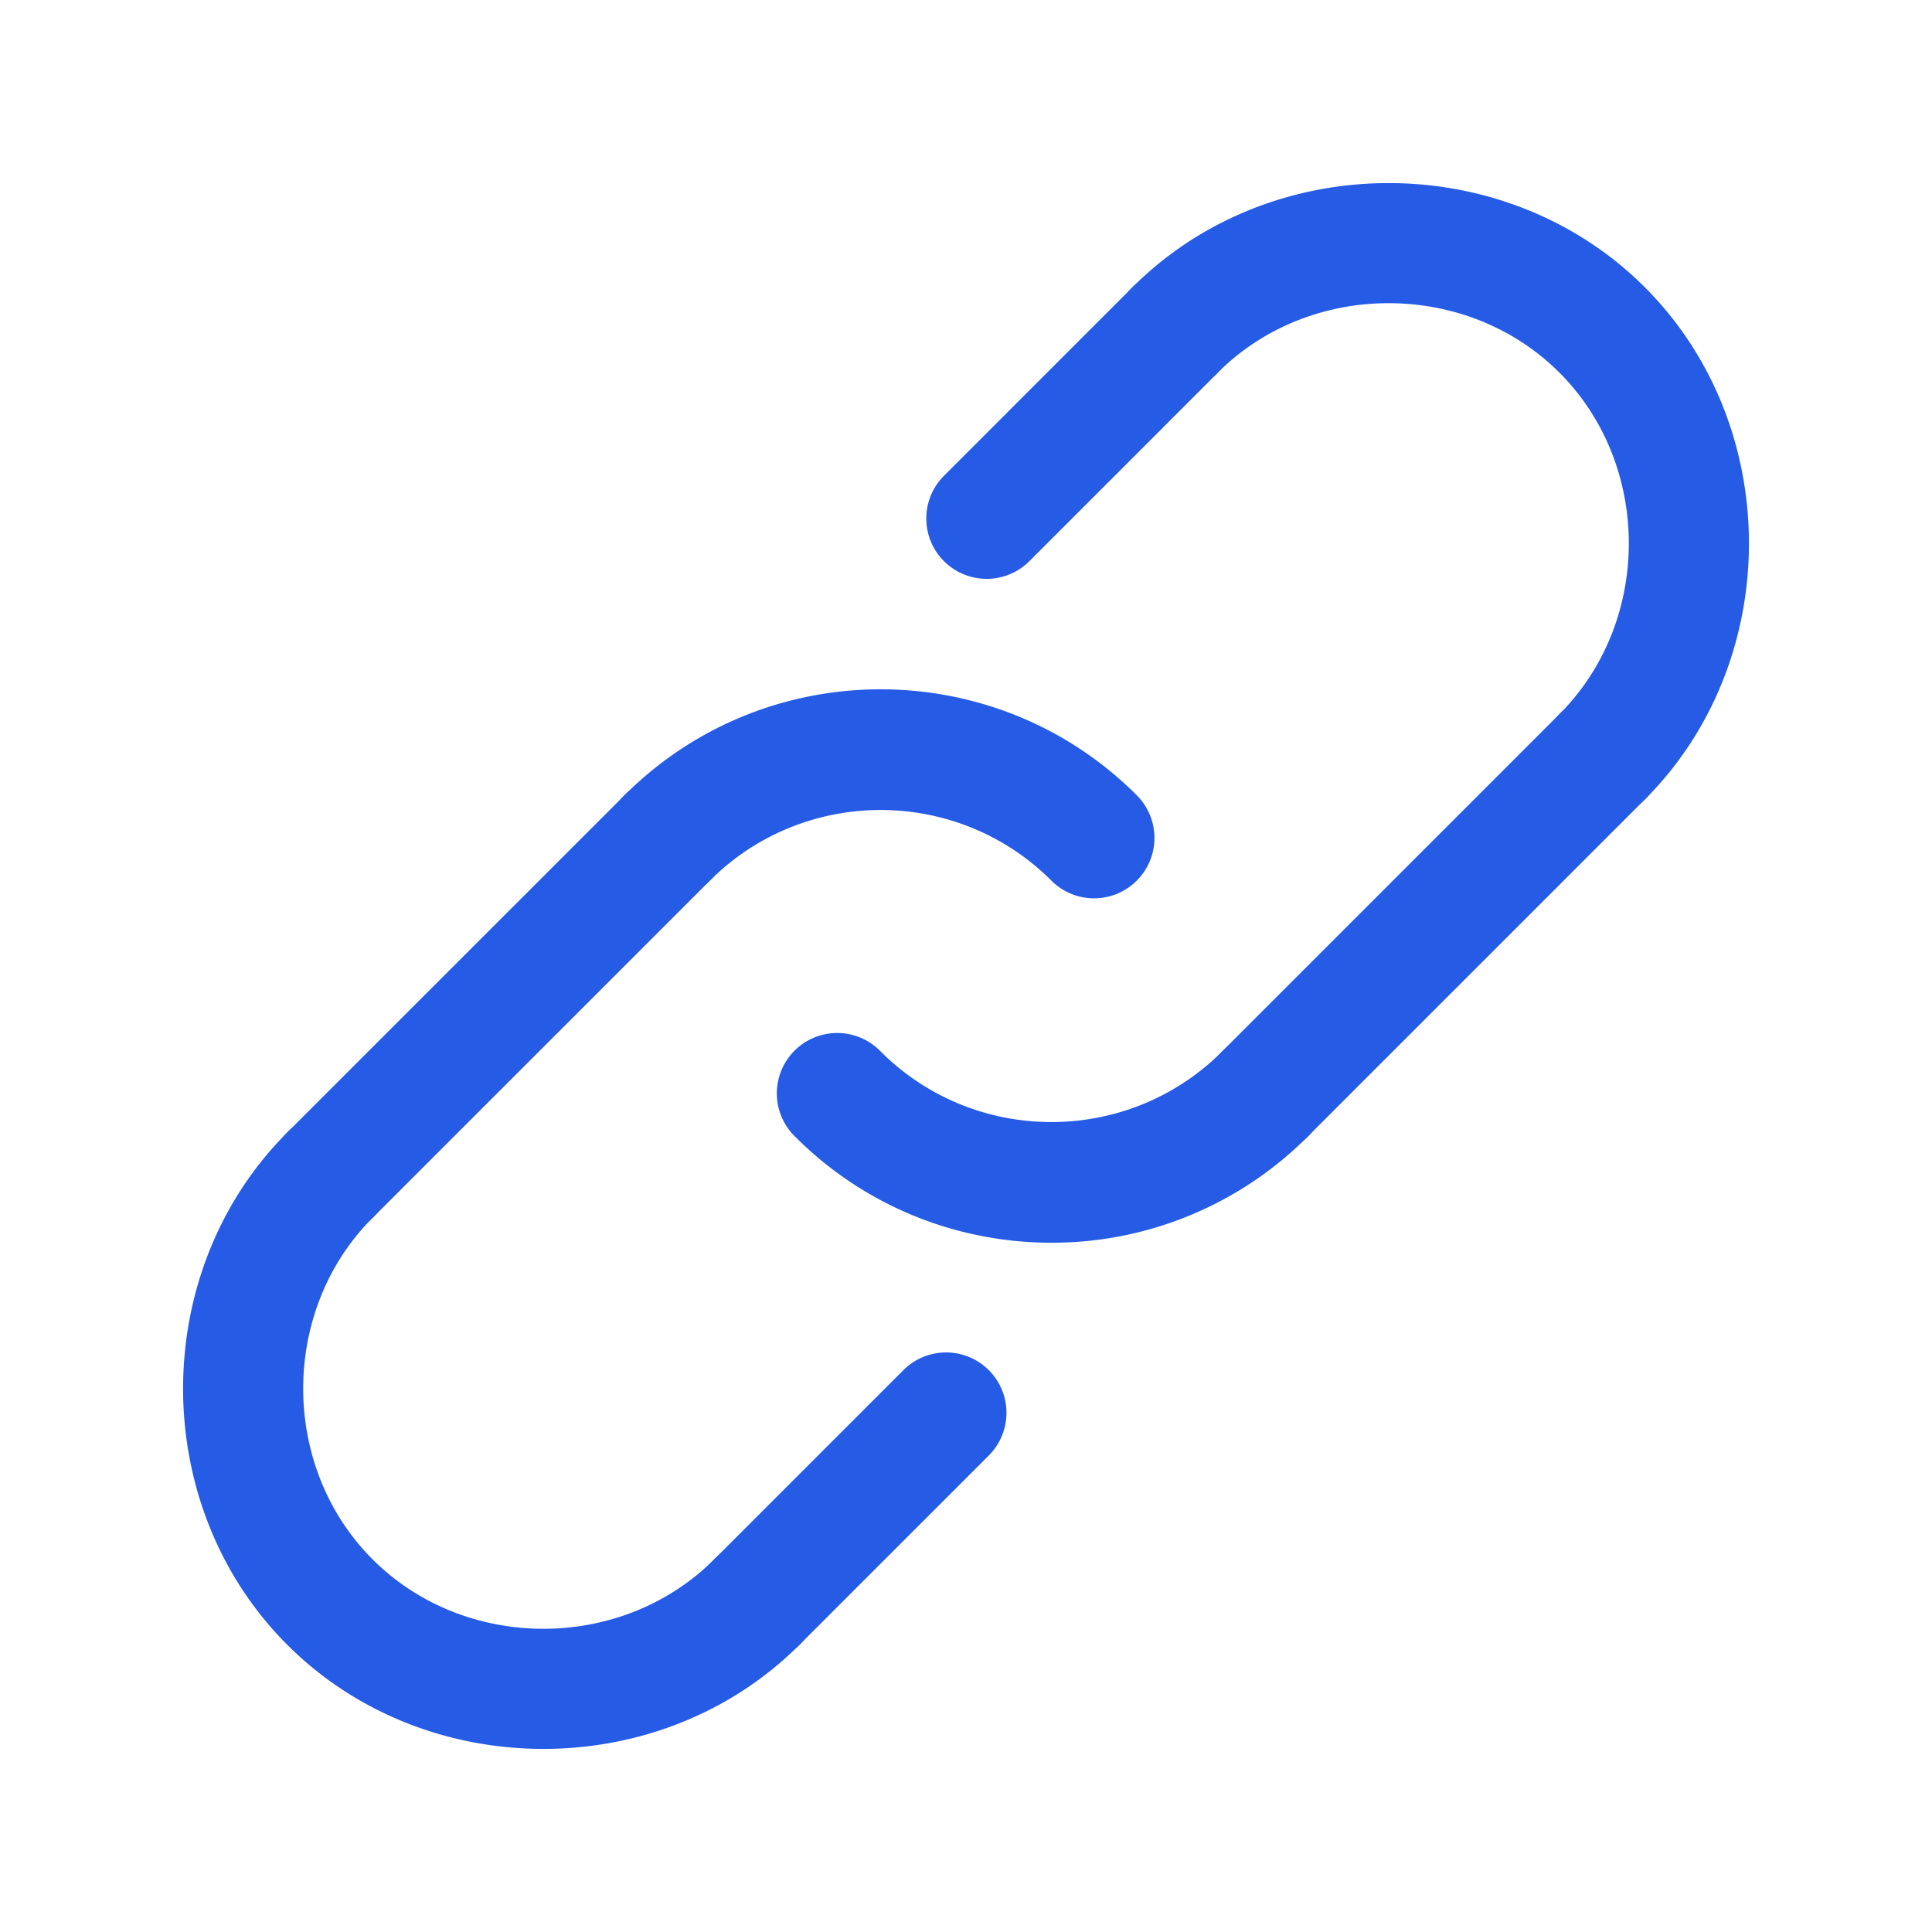
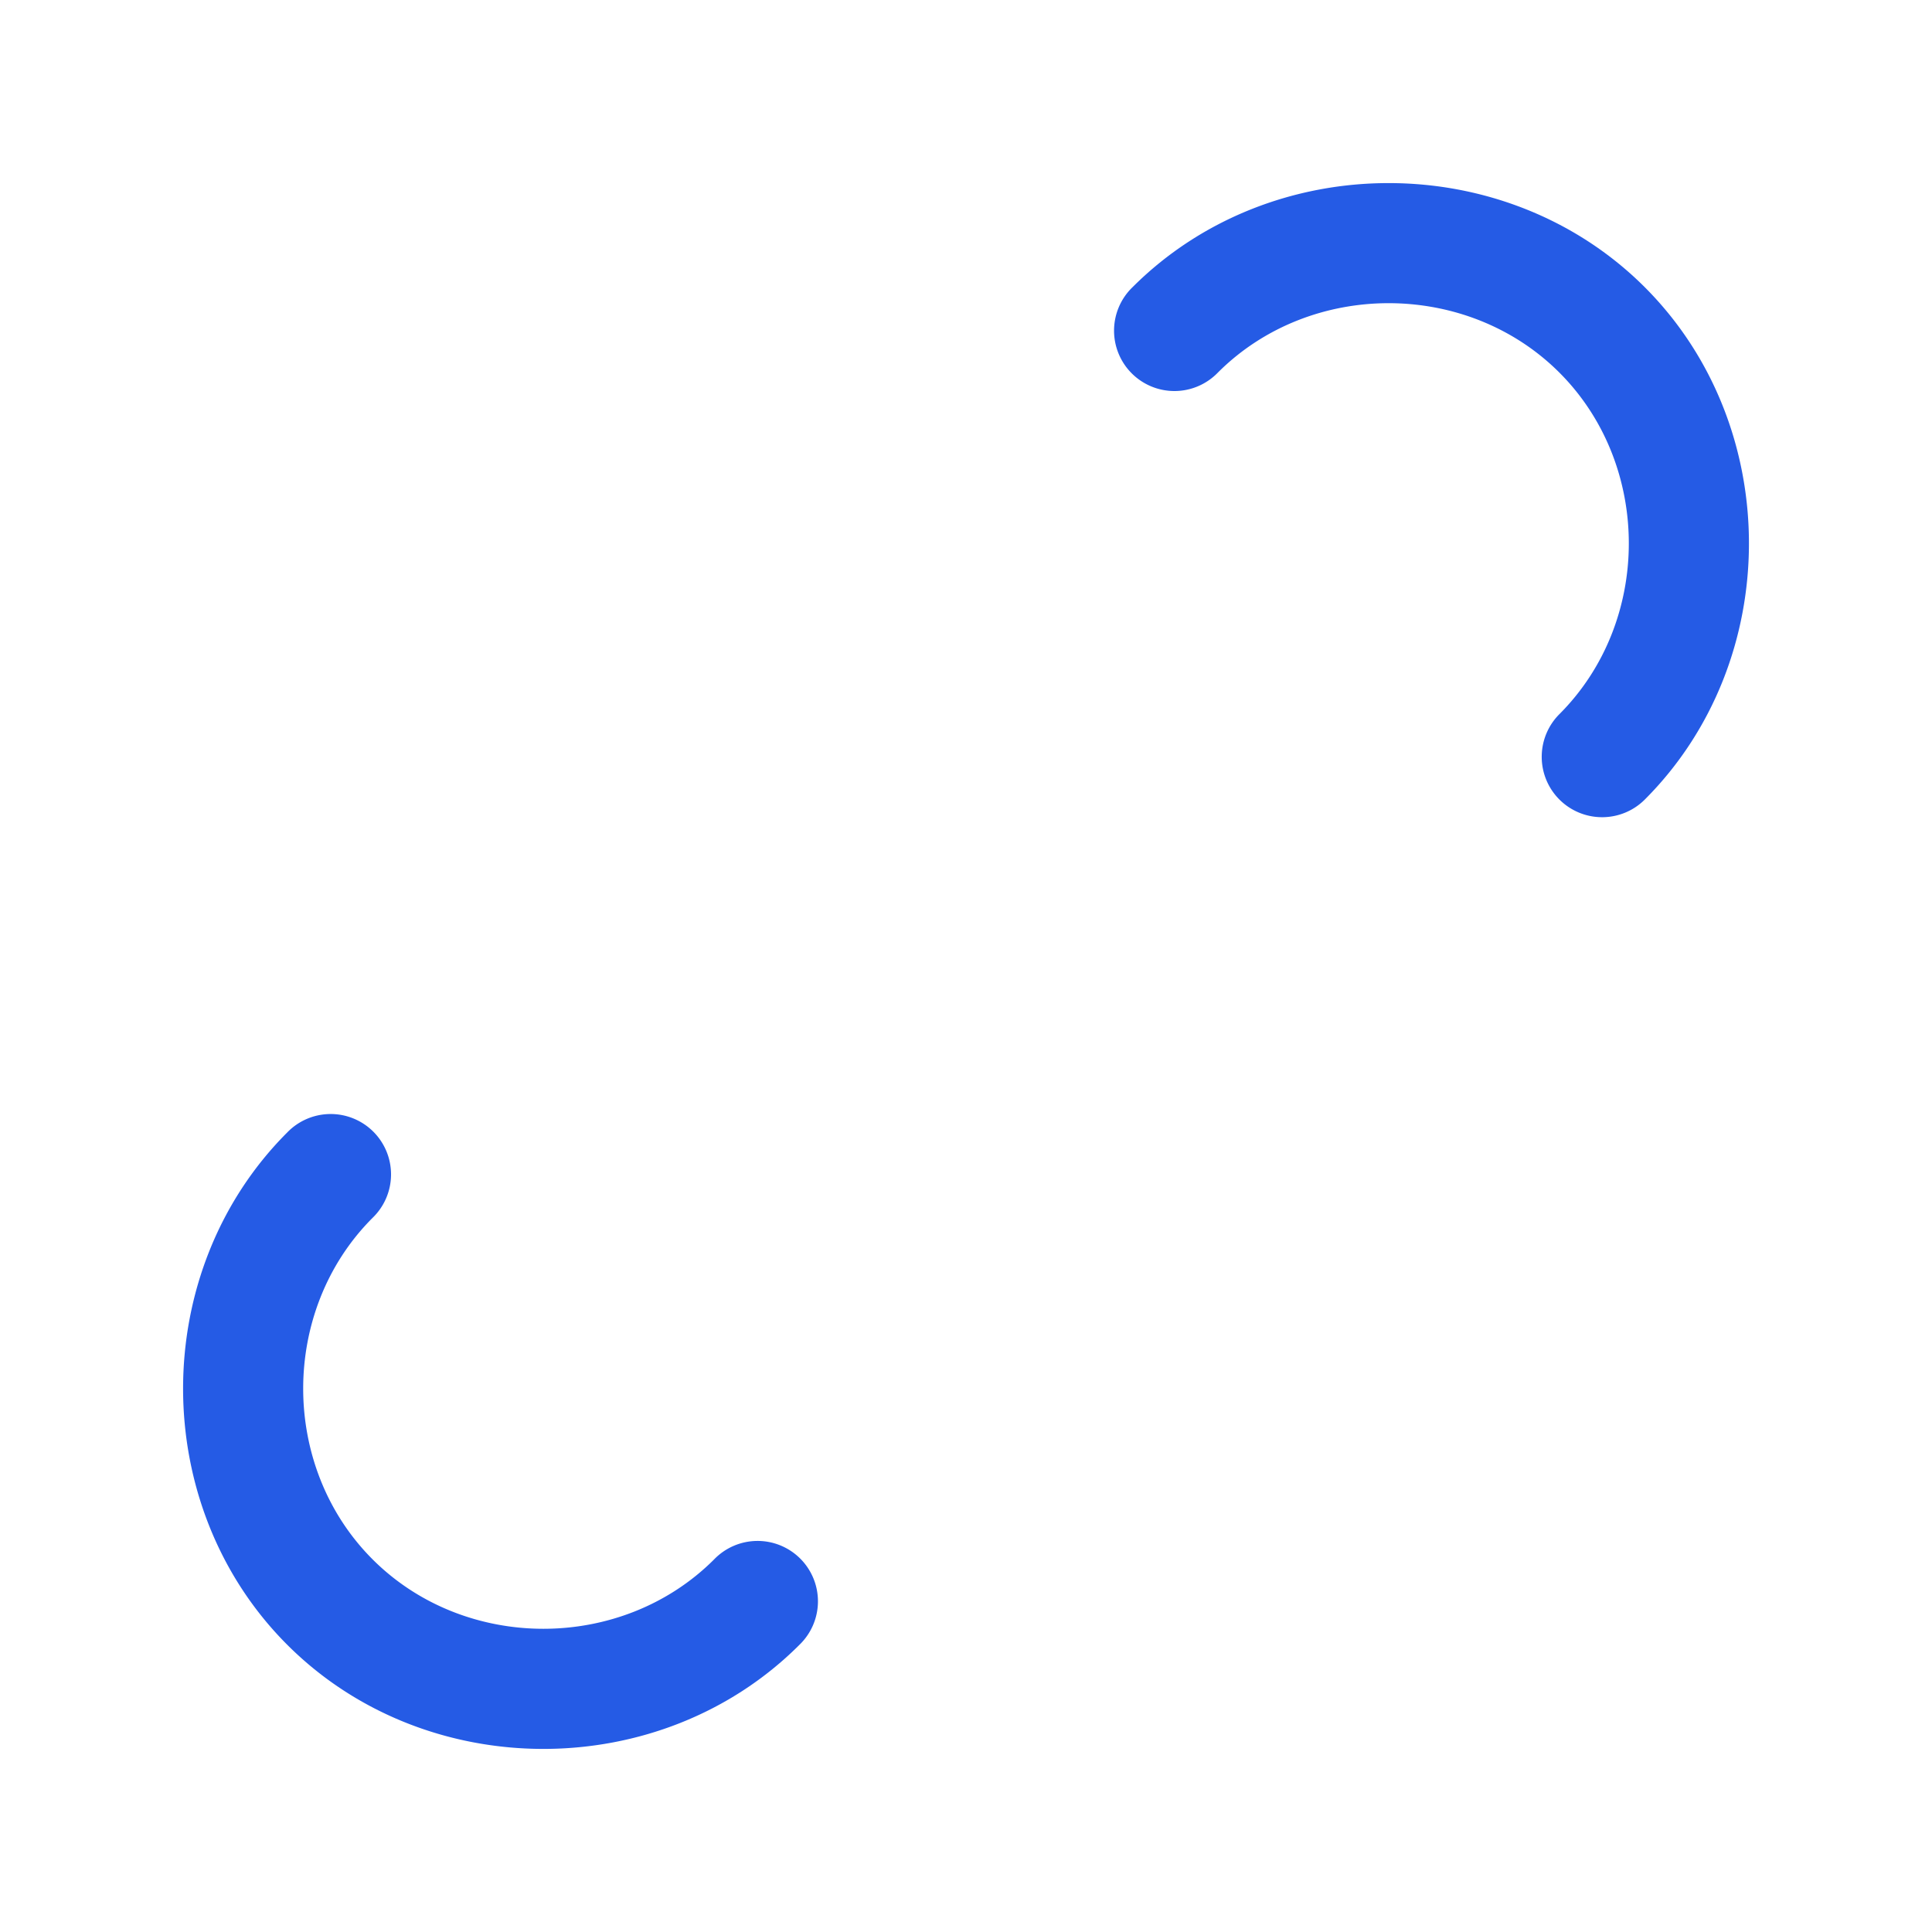
<svg xmlns="http://www.w3.org/2000/svg" width="512" height="512" x="0" y="0" viewBox="0 0 64 64" style="enable-background:new 0 0 512 512" xml:space="preserve" class="">
  <g>
-     <path d="M36.243 29.758a1.99 1.99 0 0 1-1.414-.586c-3.119-3.119-8.194-3.12-11.314 0a2 2 0 1 1-2.828-2.828c4.679-4.68 12.292-4.679 16.97 0a2 2 0 0 1-1.414 3.414zM34.829 41.167c-3.073 0-6.146-1.17-8.485-3.509a2 2 0 1 1 2.828-2.828c3.119 3.119 8.194 3.12 11.314 0a2 2 0 1 1 2.828 2.828 11.966 11.966 0 0 1-8.485 3.509z" fill="#255be5" opacity="1" data-original="#000000" />
-     <path d="M41.899 38.243a2 2 0 0 1-1.414-3.414l11.172-11.172a2 2 0 1 1 2.828 2.828L43.313 37.657a1.99 1.99 0 0 1-1.414.586zM25.071 55.071a2 2 0 0 1-1.414-3.414l6.245-6.245a2 2 0 1 1 2.828 2.828l-6.245 6.245a1.99 1.99 0 0 1-1.414.586zM10.929 40.929a2 2 0 0 1-1.414-3.414l11.172-11.171a2 2 0 1 1 2.828 2.828L12.343 40.343c-.391.39-.903.586-1.414.586zM32.684 19.175a2 2 0 0 1-1.414-3.414l6.245-6.246a2 2 0 0 1 2.829 2.829l-6.245 6.246a2.003 2.003 0 0 1-1.415.585z" fill="#255be5" opacity="1" data-original="#000000" />
    <path d="M18 57.935c-3.093 0-6.186-1.15-8.485-3.45-4.6-4.6-4.6-12.371 0-16.971a2 2 0 1 1 2.828 2.828c-3.066 3.066-3.066 8.248 0 11.314s8.248 3.066 11.314 0a2 2 0 1 1 2.828 2.828c-2.299 2.301-5.392 3.451-8.485 3.451zM53.071 27.071a2 2 0 0 1-1.414-3.414c3.066-3.066 3.066-8.248 0-11.314s-8.248-3.066-11.314 0a2 2 0 1 1-2.828-2.828c4.6-4.6 12.371-4.6 16.971 0s4.6 12.371 0 16.971c-.391.39-.903.585-1.415.585z" fill="#255be5" opacity="1" data-original="#000000" />
  </g>
</svg>